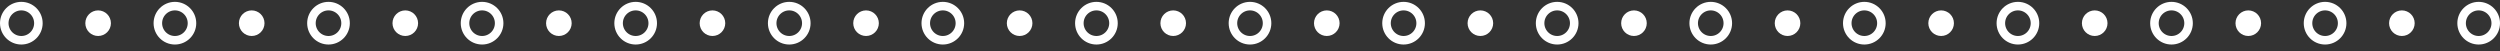
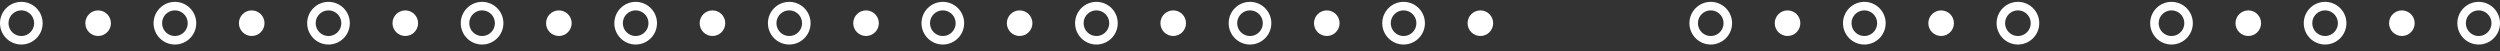
<svg xmlns="http://www.w3.org/2000/svg" width="293" height="6" viewBox="0 0 293 6" fill="none">
  <rect x="0" y="0" width="293" height="6" fill="#333333" stroke="none" />
  <circle cx="2.5" cy="2.718" r="2" stroke="white" />
  <circle cx="11.5" cy="2.718" r="1" fill="white" stroke="white" />
  <circle cx="20.5" cy="2.718" r="2" stroke="white" />
  <circle cx="29.5" cy="2.718" r="1" fill="white" stroke="white" />
  <circle cx="38.5" cy="2.718" r="2" stroke="white" />
  <circle cx="47.5" cy="2.718" r="1" fill="white" stroke="white" />
  <circle cx="56.5" cy="2.718" r="2" stroke="white" />
  <circle cx="65.5" cy="2.718" r="1" fill="white" stroke="white" />
  <circle cx="74.5" cy="2.718" r="2" stroke="white" />
  <circle cx="83.5" cy="2.718" r="1" fill="white" stroke="white" />
  <circle cx="92.5" cy="2.718" r="2" stroke="white" />
  <circle cx="101.5" cy="2.718" r="1" fill="white" stroke="white" />
  <circle cx="110.5" cy="2.718" r="2" stroke="white" />
  <circle cx="119.5" cy="2.718" r="1" fill="white" stroke="white" />
  <circle cx="128.5" cy="2.718" r="2" stroke="white" />
  <circle cx="137.5" cy="2.718" r="1" fill="white" stroke="white" />
  <circle cx="146.5" cy="2.718" r="2" stroke="white" />
  <circle cx="155.5" cy="2.718" r="1" fill="white" stroke="white" />
  <circle cx="164.5" cy="2.718" r="2" stroke="white" />
  <circle cx="173.5" cy="2.718" r="1" fill="white" stroke="white" />
-   <circle cx="182.5" cy="2.718" r="2" stroke="white" />
-   <circle cx="191.5" cy="2.718" r="1" fill="white" stroke="white" />
  <circle cx="200.5" cy="2.718" r="2" stroke="white" />
  <circle cx="209.5" cy="2.718" r="1" fill="white" stroke="white" />
  <circle cx="218.5" cy="2.718" r="2" stroke="white" />
  <circle cx="227.5" cy="2.718" r="1" fill="white" stroke="white" />
  <circle cx="236.5" cy="2.718" r="2" stroke="white" />
-   <circle cx="245.5" cy="2.718" r="1" fill="white" stroke="white" />
  <circle cx="254.5" cy="2.718" r="2" stroke="white" />
  <circle cx="263.5" cy="2.718" r="1" fill="white" stroke="white" />
  <circle cx="272.5" cy="2.718" r="2" stroke="white" />
  <circle cx="281.5" cy="2.718" r="1" fill="white" stroke="white" />
  <circle cx="290.5" cy="2.718" r="2" stroke="white" />
</svg>